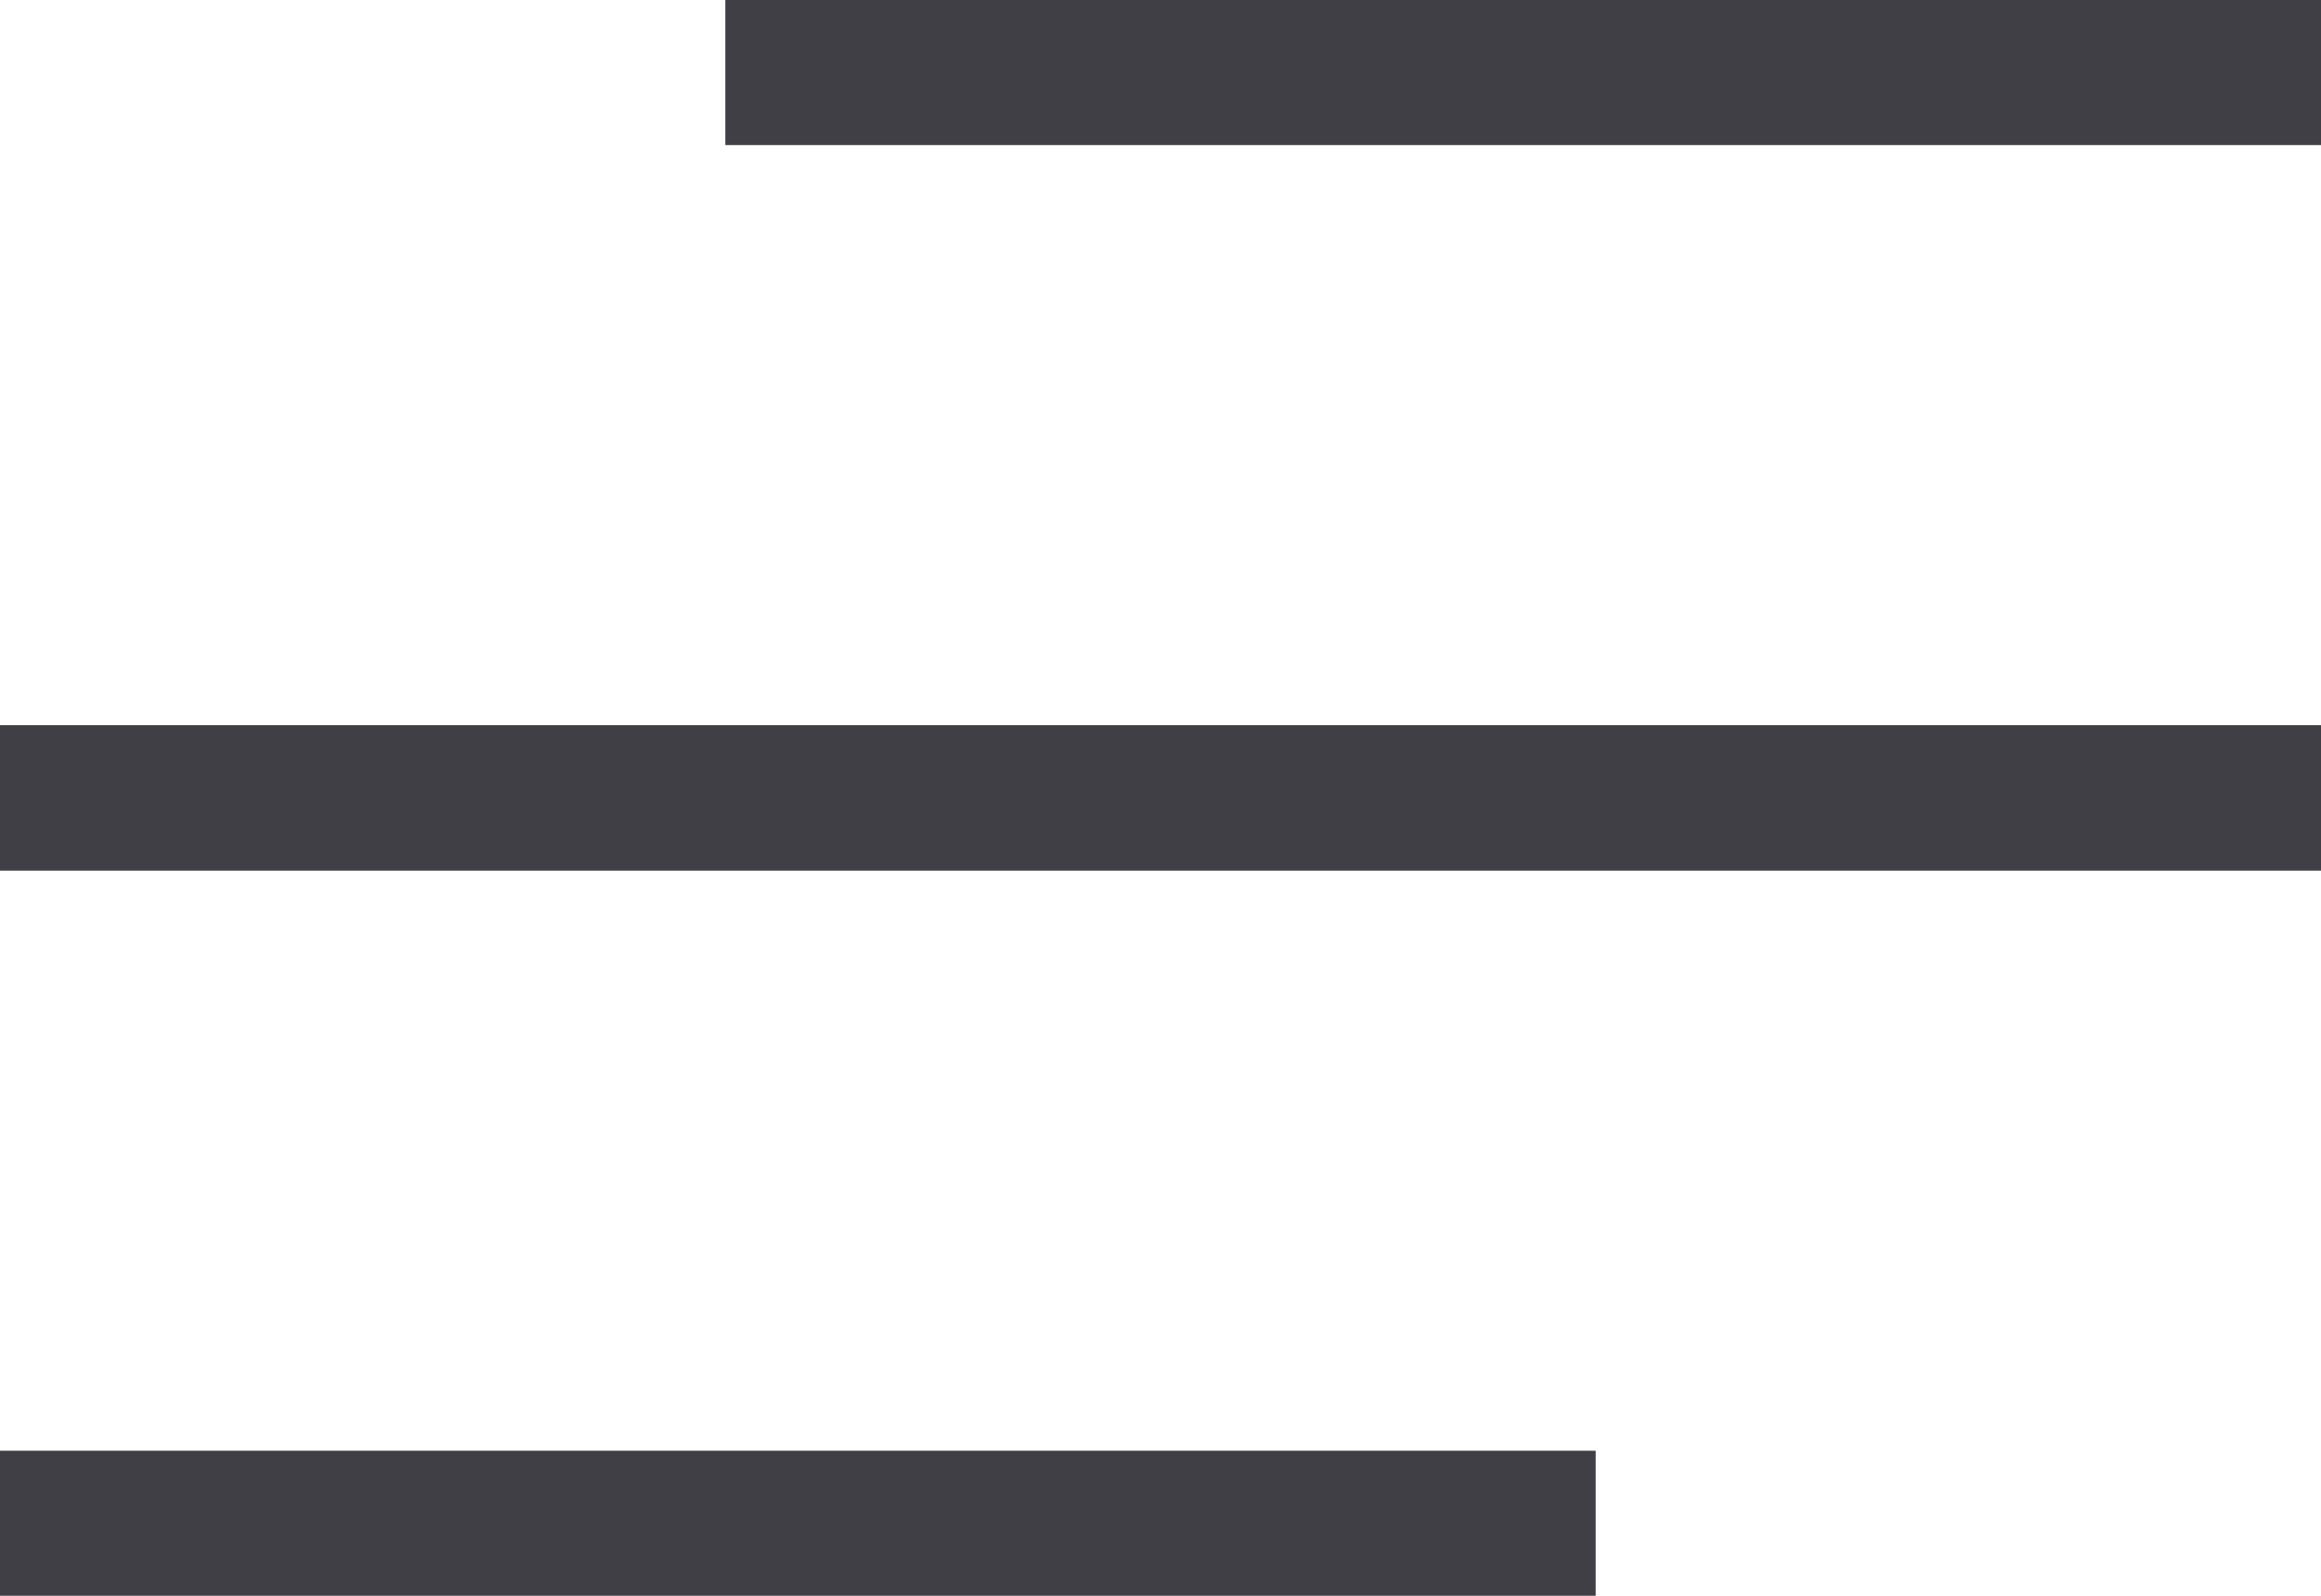
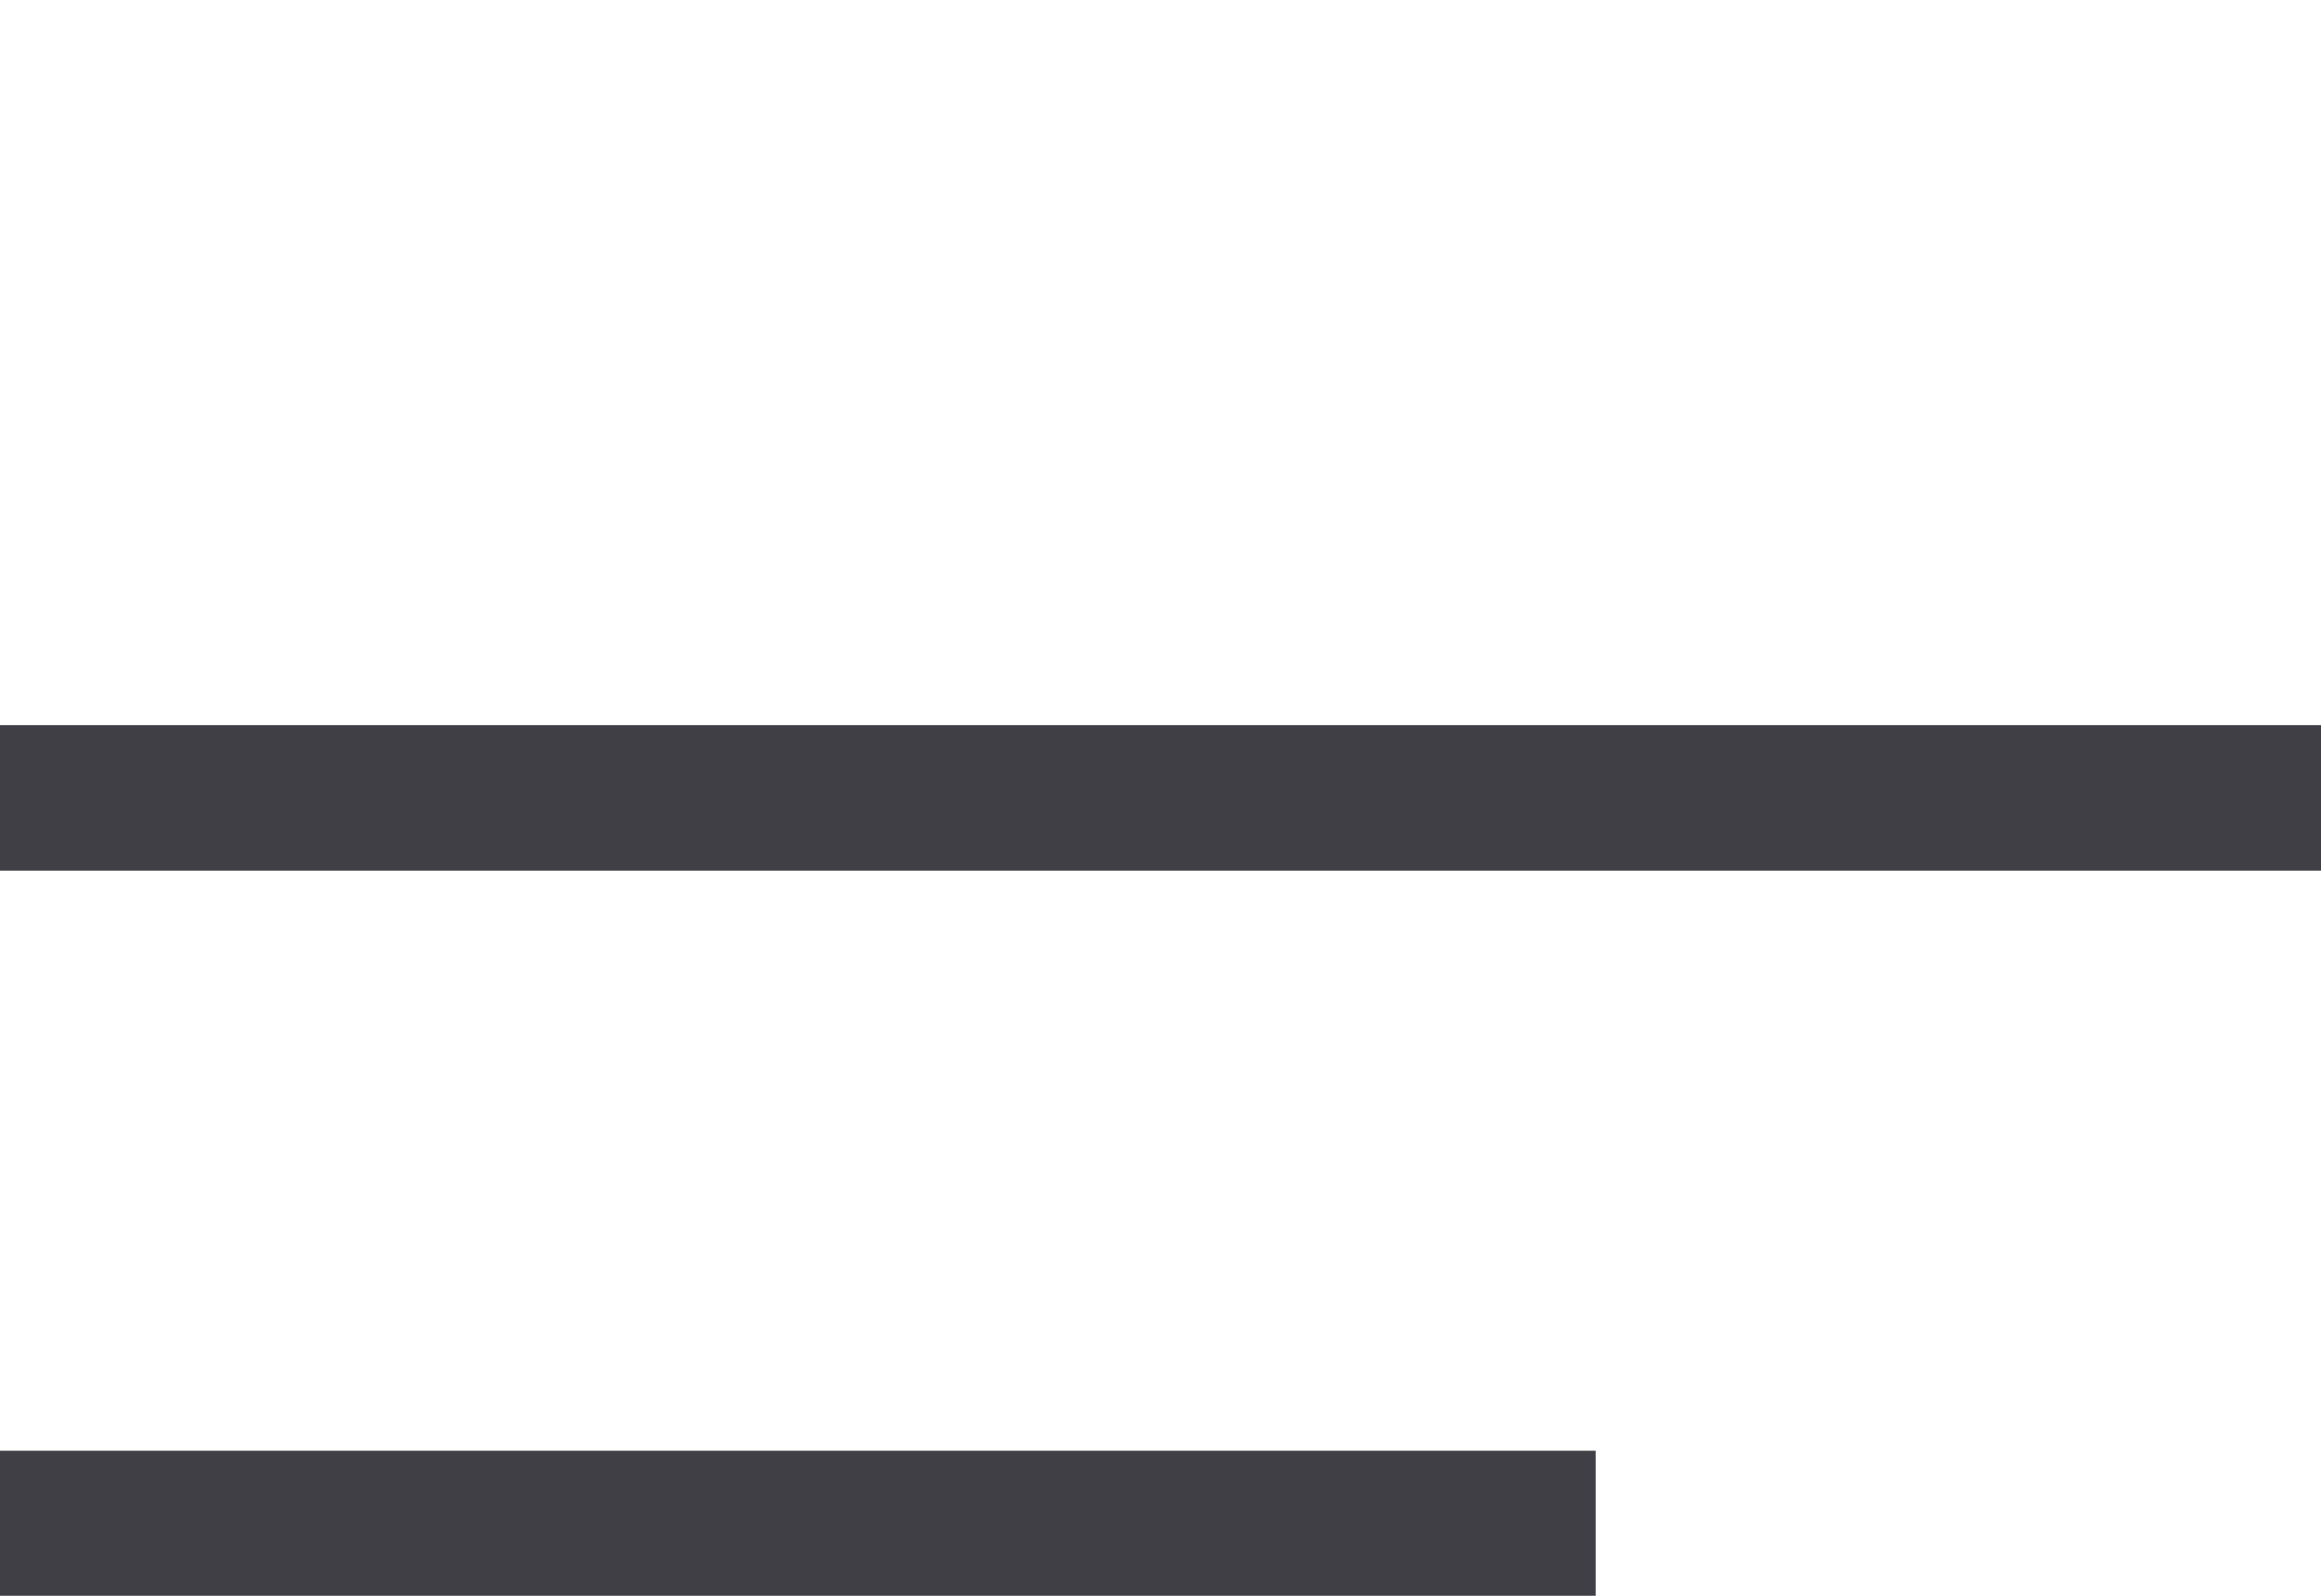
<svg xmlns="http://www.w3.org/2000/svg" width="32" height="22" viewBox="0 0 32 22">
-   <rect width="22" height="2" transform="translate(10)" fill="#3f3f45" />
  <rect width="32" height="2" transform="translate(0 10)" fill="#3f3f45" />
  <rect width="22" height="2" transform="translate(0 20)" fill="#3f3f45" />
  <rect width="32" height="2" transform="translate(0 10)" fill="#3f3f45" />
</svg>